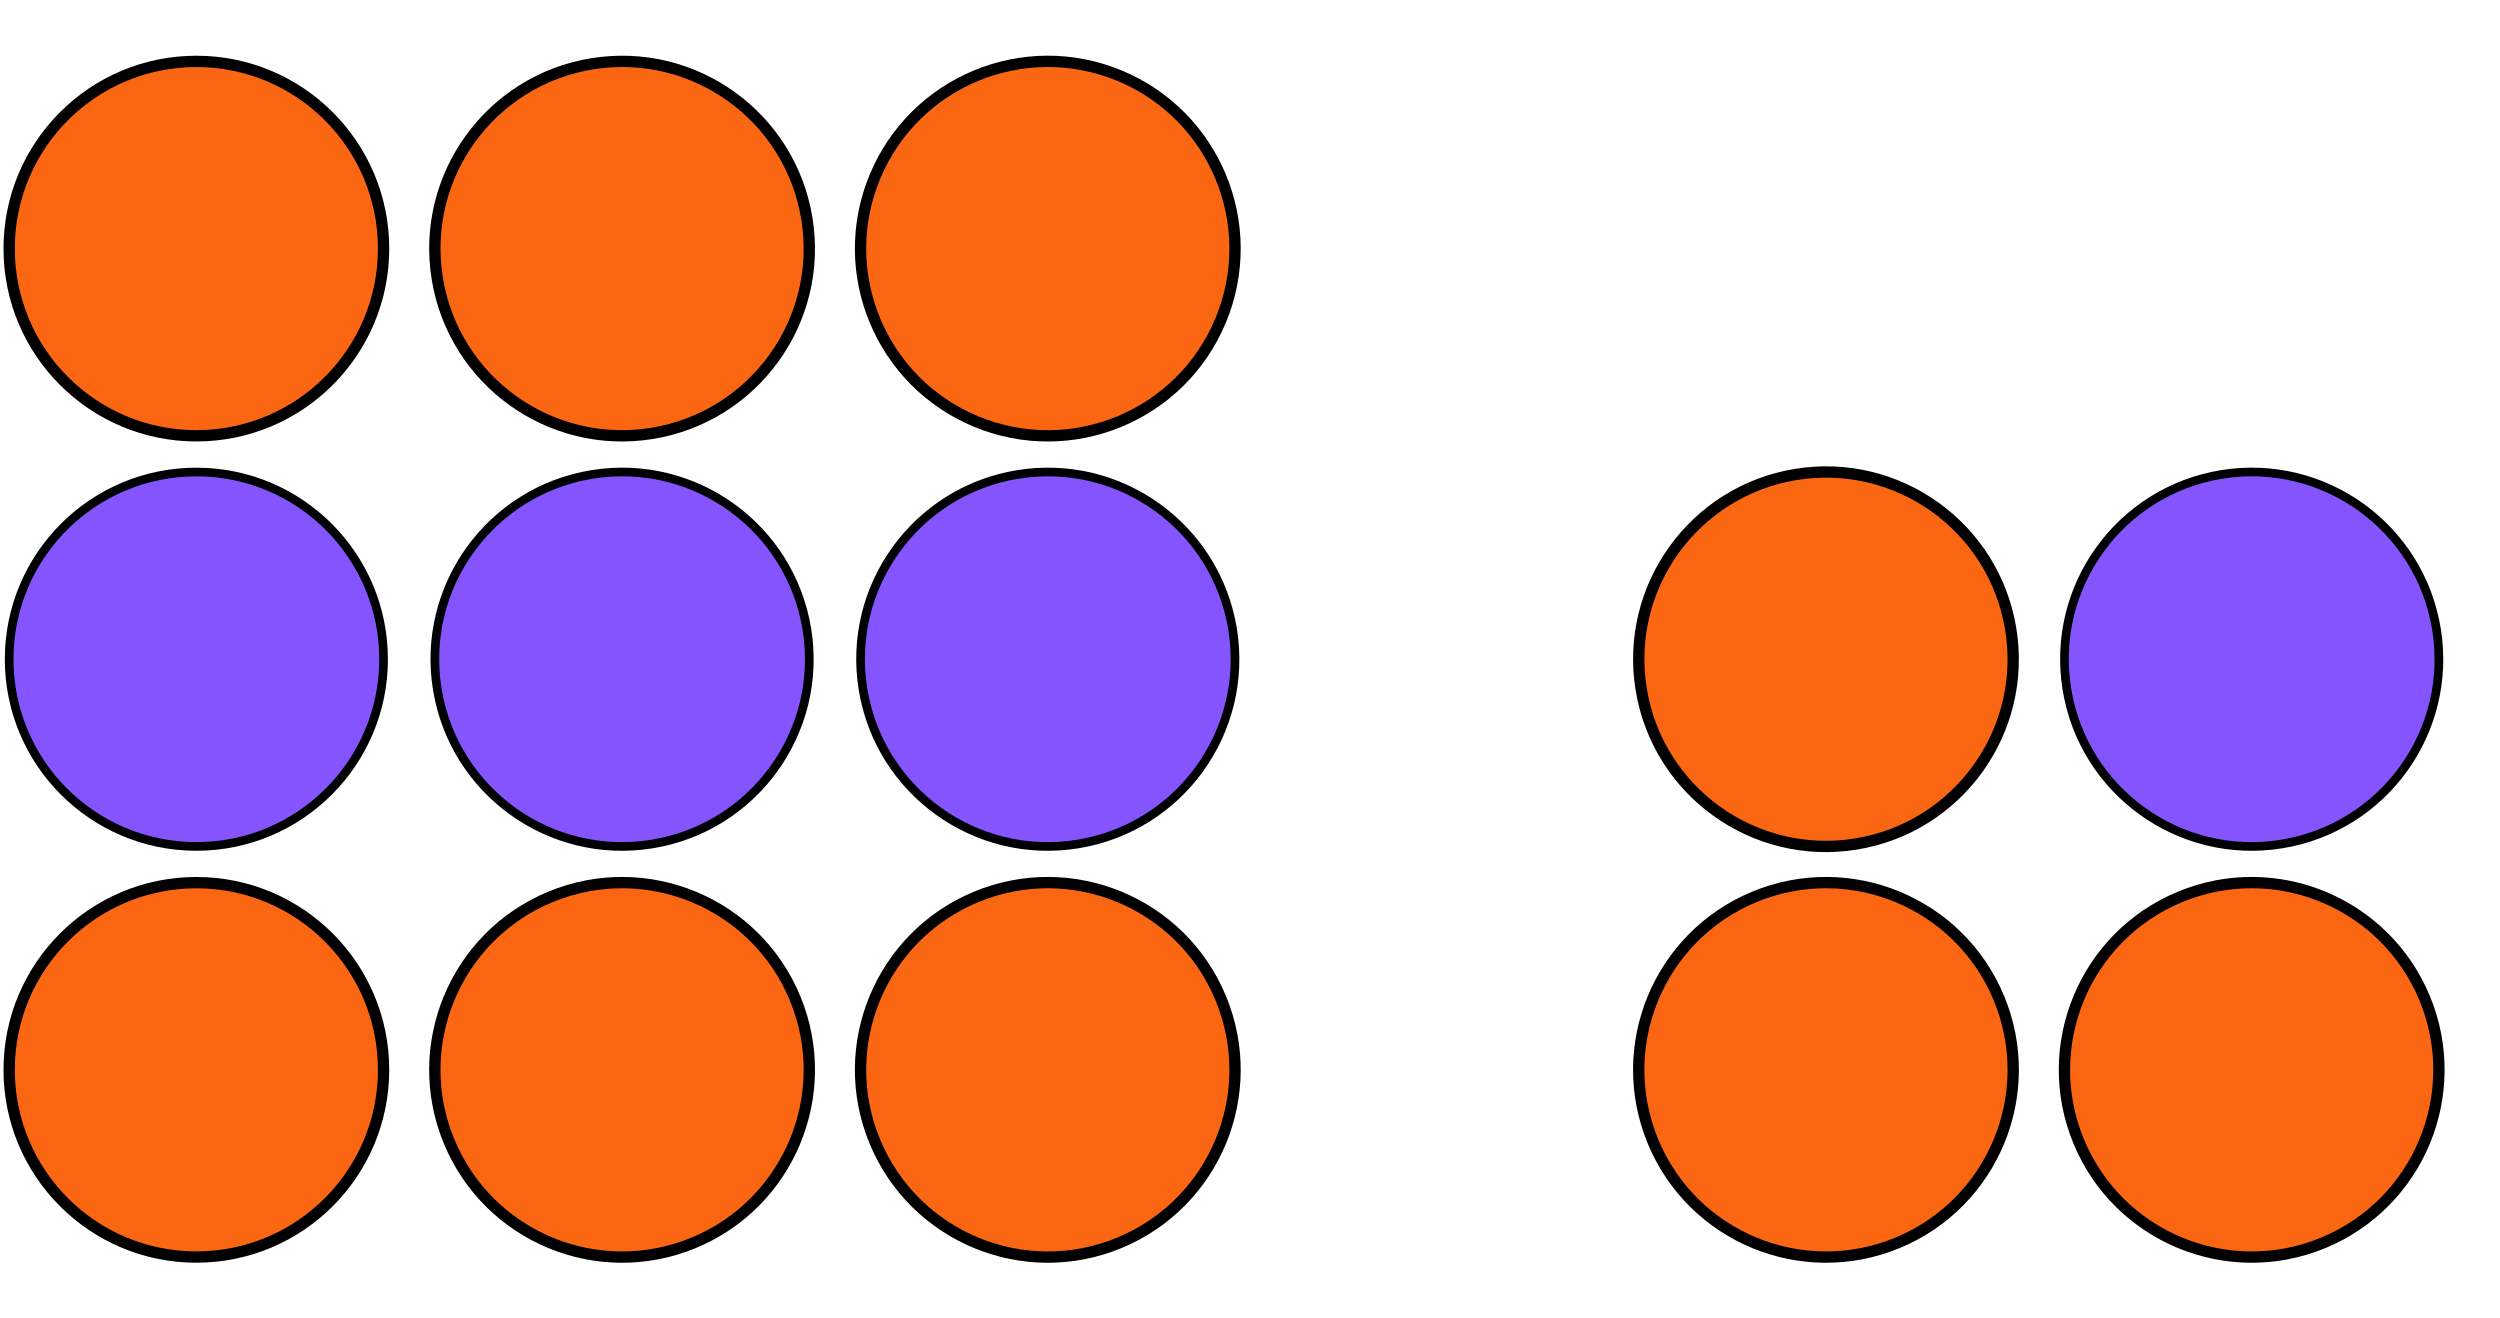
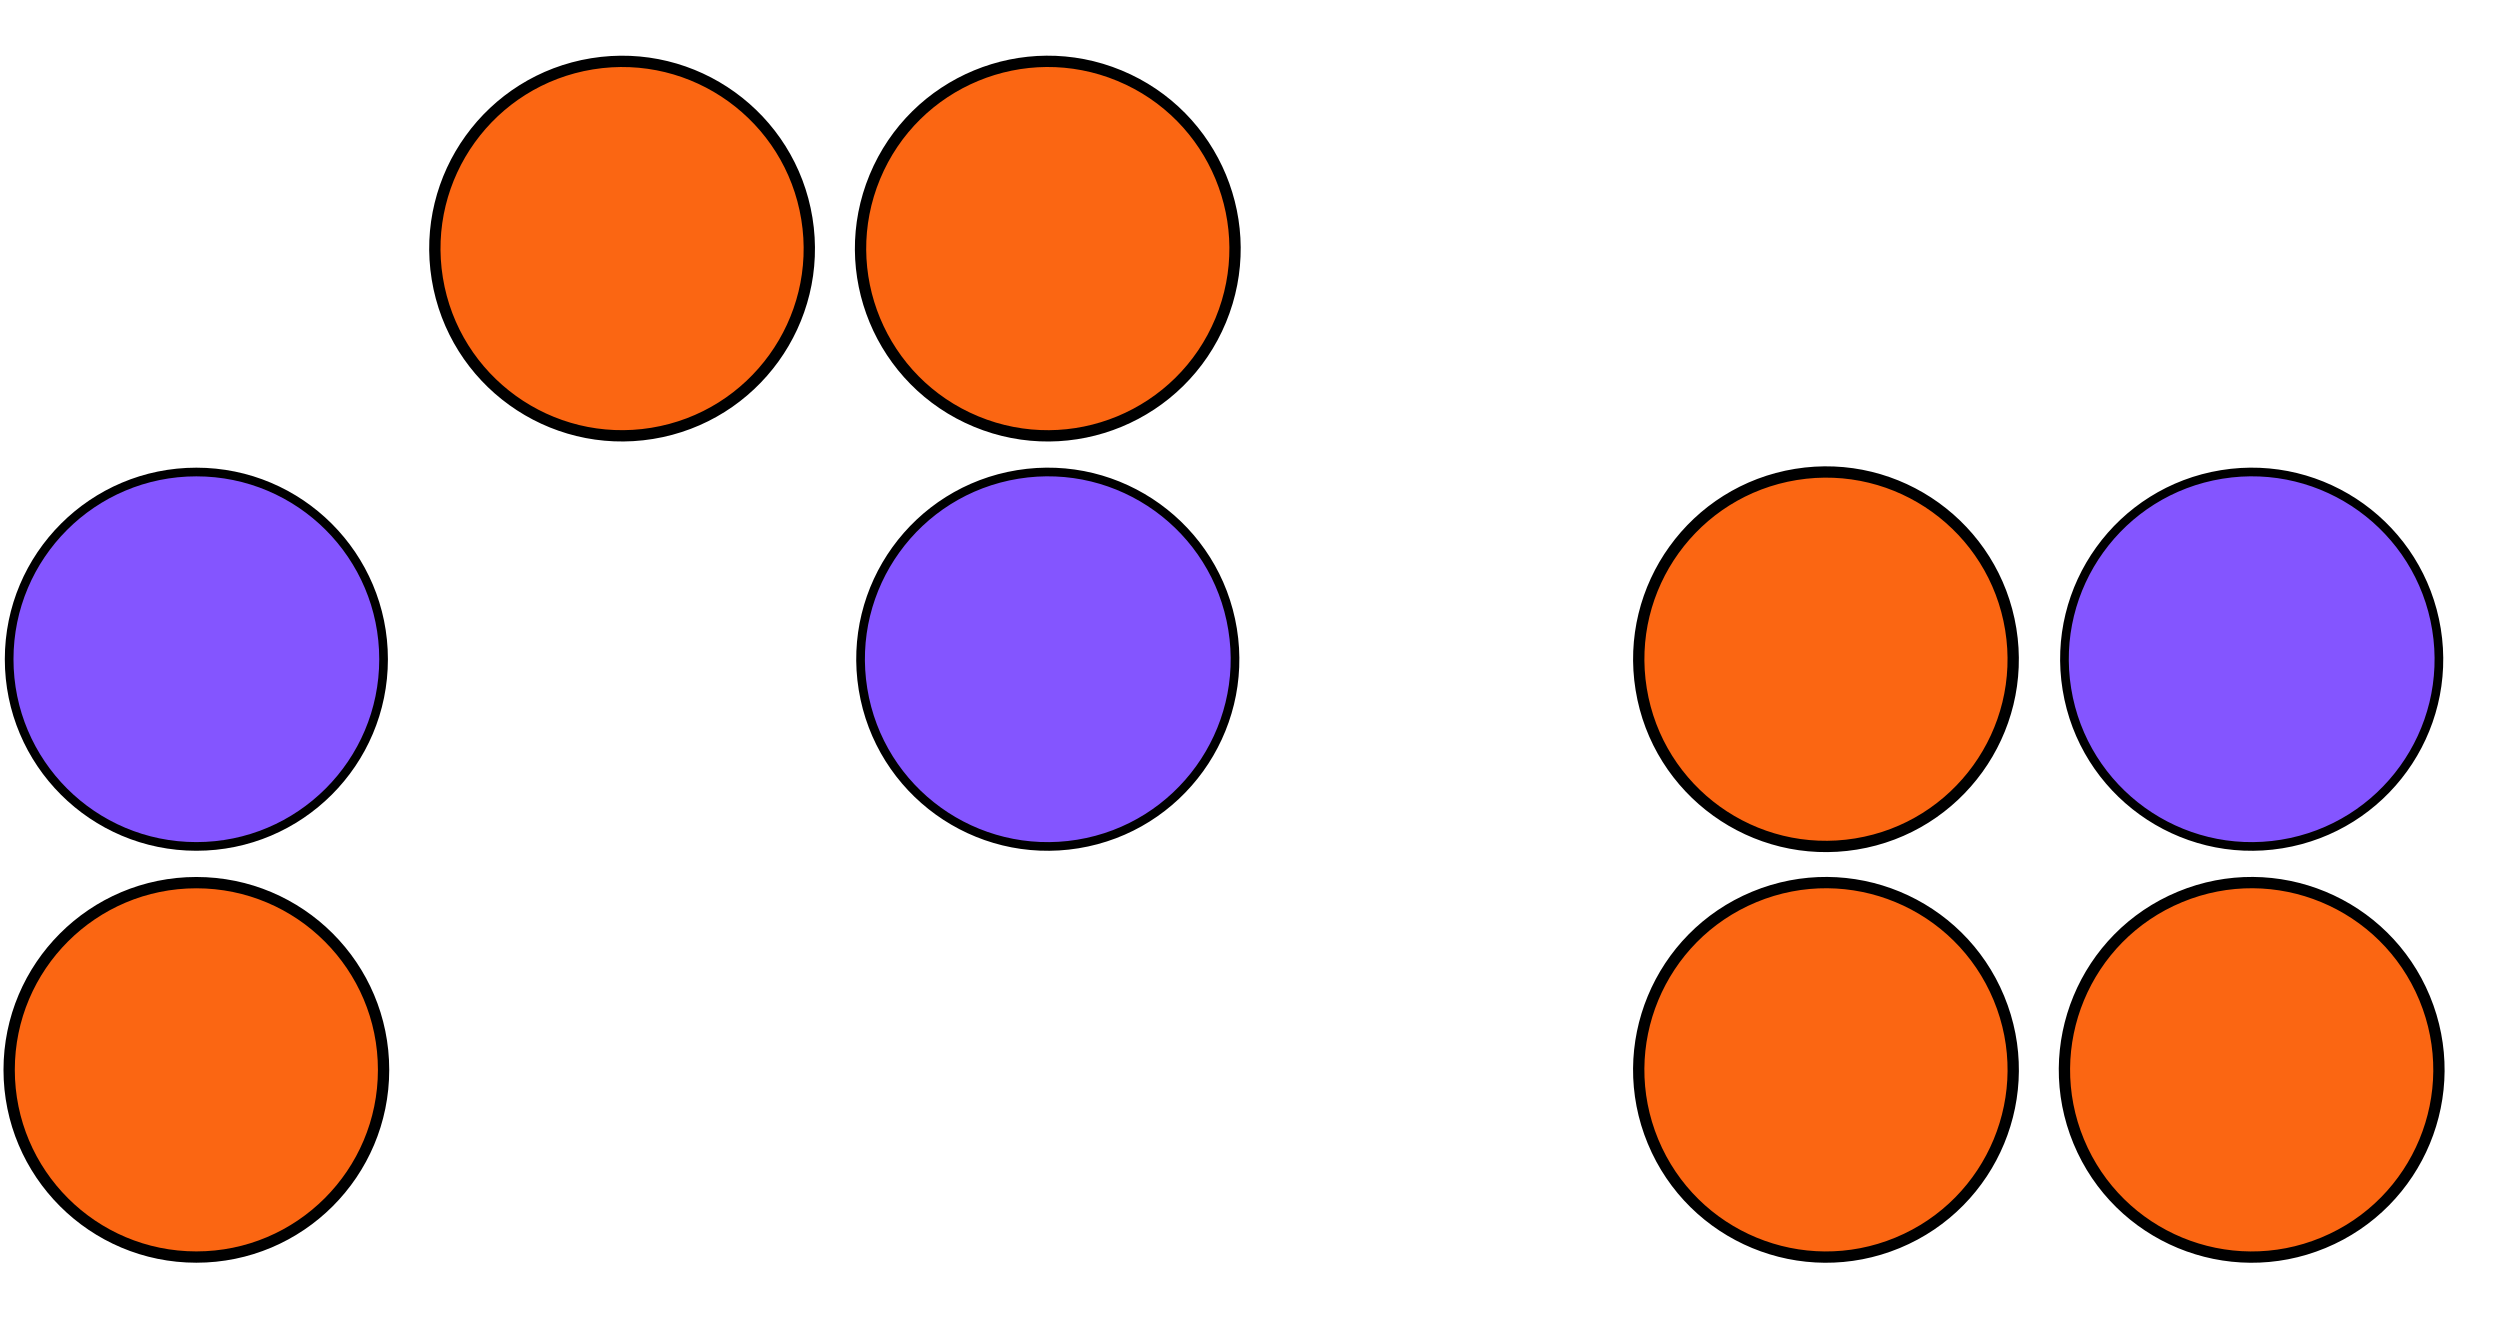
<svg xmlns="http://www.w3.org/2000/svg" width="442" height="233" viewBox="0 0 442 233" fill="none">
-   <path d="M34.717 77.05C52.997 77.05 67.816 62.231 67.816 43.951C67.816 25.671 52.997 10.852 34.717 10.852C16.437 10.852 1.618 25.671 1.618 43.951C1.618 62.231 16.437 77.05 34.717 77.05Z" fill="#FB6612" stroke="black" stroke-width="2" stroke-linecap="round" stroke-linejoin="round" />
  <path d="M115.285 76.623C133.329 73.695 145.583 56.694 142.655 38.65C139.727 20.606 122.726 8.352 104.682 11.28C86.638 14.208 74.384 31.209 77.312 49.253C80.24 67.297 97.241 79.551 115.285 76.623Z" fill="#FB6612" stroke="black" stroke-width="2" stroke-linecap="round" stroke-linejoin="round" />
  <path d="M215.829 56.618C222.825 39.729 214.805 20.368 197.916 13.372C181.028 6.377 161.666 14.397 154.671 31.285C147.676 48.173 155.695 67.535 172.584 74.531C189.472 81.526 208.834 73.506 215.829 56.618Z" fill="#FB6612" stroke="black" stroke-width="2" stroke-linecap="round" stroke-linejoin="round" />
  <path d="M34.717 149.649C52.997 149.649 67.816 134.831 67.816 116.551C67.816 98.271 52.997 83.452 34.717 83.452C16.437 83.452 1.618 98.271 1.618 116.551C1.618 134.831 16.437 149.649 34.717 149.649Z" fill="#8455FF" stroke="black" stroke-width="1.533" stroke-linecap="round" stroke-linejoin="round" />
-   <path d="M115.285 149.222C133.329 146.293 145.583 129.292 142.655 111.248C139.727 93.204 122.726 80.951 104.682 83.879C86.638 86.807 74.384 103.808 77.312 121.852C80.24 139.896 97.241 152.15 115.285 149.222Z" fill="#8455FF" stroke="black" stroke-width="1.533" stroke-linecap="round" stroke-linejoin="round" />
  <path d="M190.552 149.222C208.596 146.293 220.85 129.292 217.921 111.248C214.993 93.204 197.992 80.951 179.948 83.879C161.904 86.807 149.651 103.808 152.579 121.852C155.507 139.896 172.508 152.15 190.552 149.222Z" fill="#8455FF" stroke="black" stroke-width="1.533" stroke-linecap="round" stroke-linejoin="round" />
  <path d="M34.717 222.248C52.997 222.248 67.816 207.429 67.816 189.149C67.816 170.87 52.997 156.051 34.717 156.051C16.437 156.051 1.618 170.87 1.618 189.149C1.618 207.429 16.437 222.248 34.717 222.248Z" fill="#FB6612" stroke="black" stroke-width="2" stroke-linecap="round" stroke-linejoin="round" />
-   <path d="M122.65 219.729C139.538 212.734 147.558 193.372 140.563 176.484C133.567 159.595 114.206 151.576 97.317 158.571C80.429 165.566 72.409 184.928 79.404 201.817C86.4 218.705 105.761 226.725 122.65 219.729Z" fill="#FB6612" stroke="black" stroke-width="2" stroke-linecap="round" stroke-linejoin="round" />
-   <path d="M197.916 219.729C214.805 212.734 222.825 193.372 215.829 176.484C208.834 159.595 189.472 151.576 172.584 158.571C155.695 165.566 147.675 184.928 154.671 201.817C161.666 218.705 181.028 226.725 197.916 219.729Z" fill="#FB6612" stroke="black" stroke-width="2" stroke-linecap="round" stroke-linejoin="round" />
  <path d="M328.134 149.222C346.178 146.293 358.432 129.292 355.503 111.248C352.575 93.204 335.574 80.951 317.53 83.879C299.486 86.807 287.233 103.808 290.161 121.852C293.089 139.896 310.09 152.15 328.134 149.222Z" fill="#FB6612" stroke="black" stroke-width="2" stroke-linecap="round" stroke-linejoin="round" />
  <path d="M403.4 149.222C421.444 146.293 433.698 129.292 430.77 111.248C427.842 93.204 410.841 80.951 392.797 83.879C374.753 86.807 362.499 103.808 365.427 121.852C368.355 139.896 385.357 152.15 403.4 149.222Z" fill="#8455FF" stroke="black" stroke-width="1.533" stroke-linecap="round" stroke-linejoin="round" />
  <path d="M335.498 219.728C352.387 212.733 360.407 193.371 353.411 176.483C346.416 159.594 327.054 151.575 310.166 158.57C293.277 165.565 285.257 184.927 292.253 201.816C299.248 218.704 318.61 226.724 335.498 219.728Z" fill="#FB6612" stroke="black" stroke-width="2" stroke-linecap="round" stroke-linejoin="round" />
  <path d="M410.765 219.728C427.653 212.733 435.673 193.371 428.678 176.483C421.682 159.594 402.321 151.575 385.432 158.57C368.544 165.565 360.524 184.927 367.519 201.816C374.515 218.704 393.877 226.724 410.765 219.728Z" fill="#FB6612" stroke="black" stroke-width="2" stroke-linecap="round" stroke-linejoin="round" />
</svg>